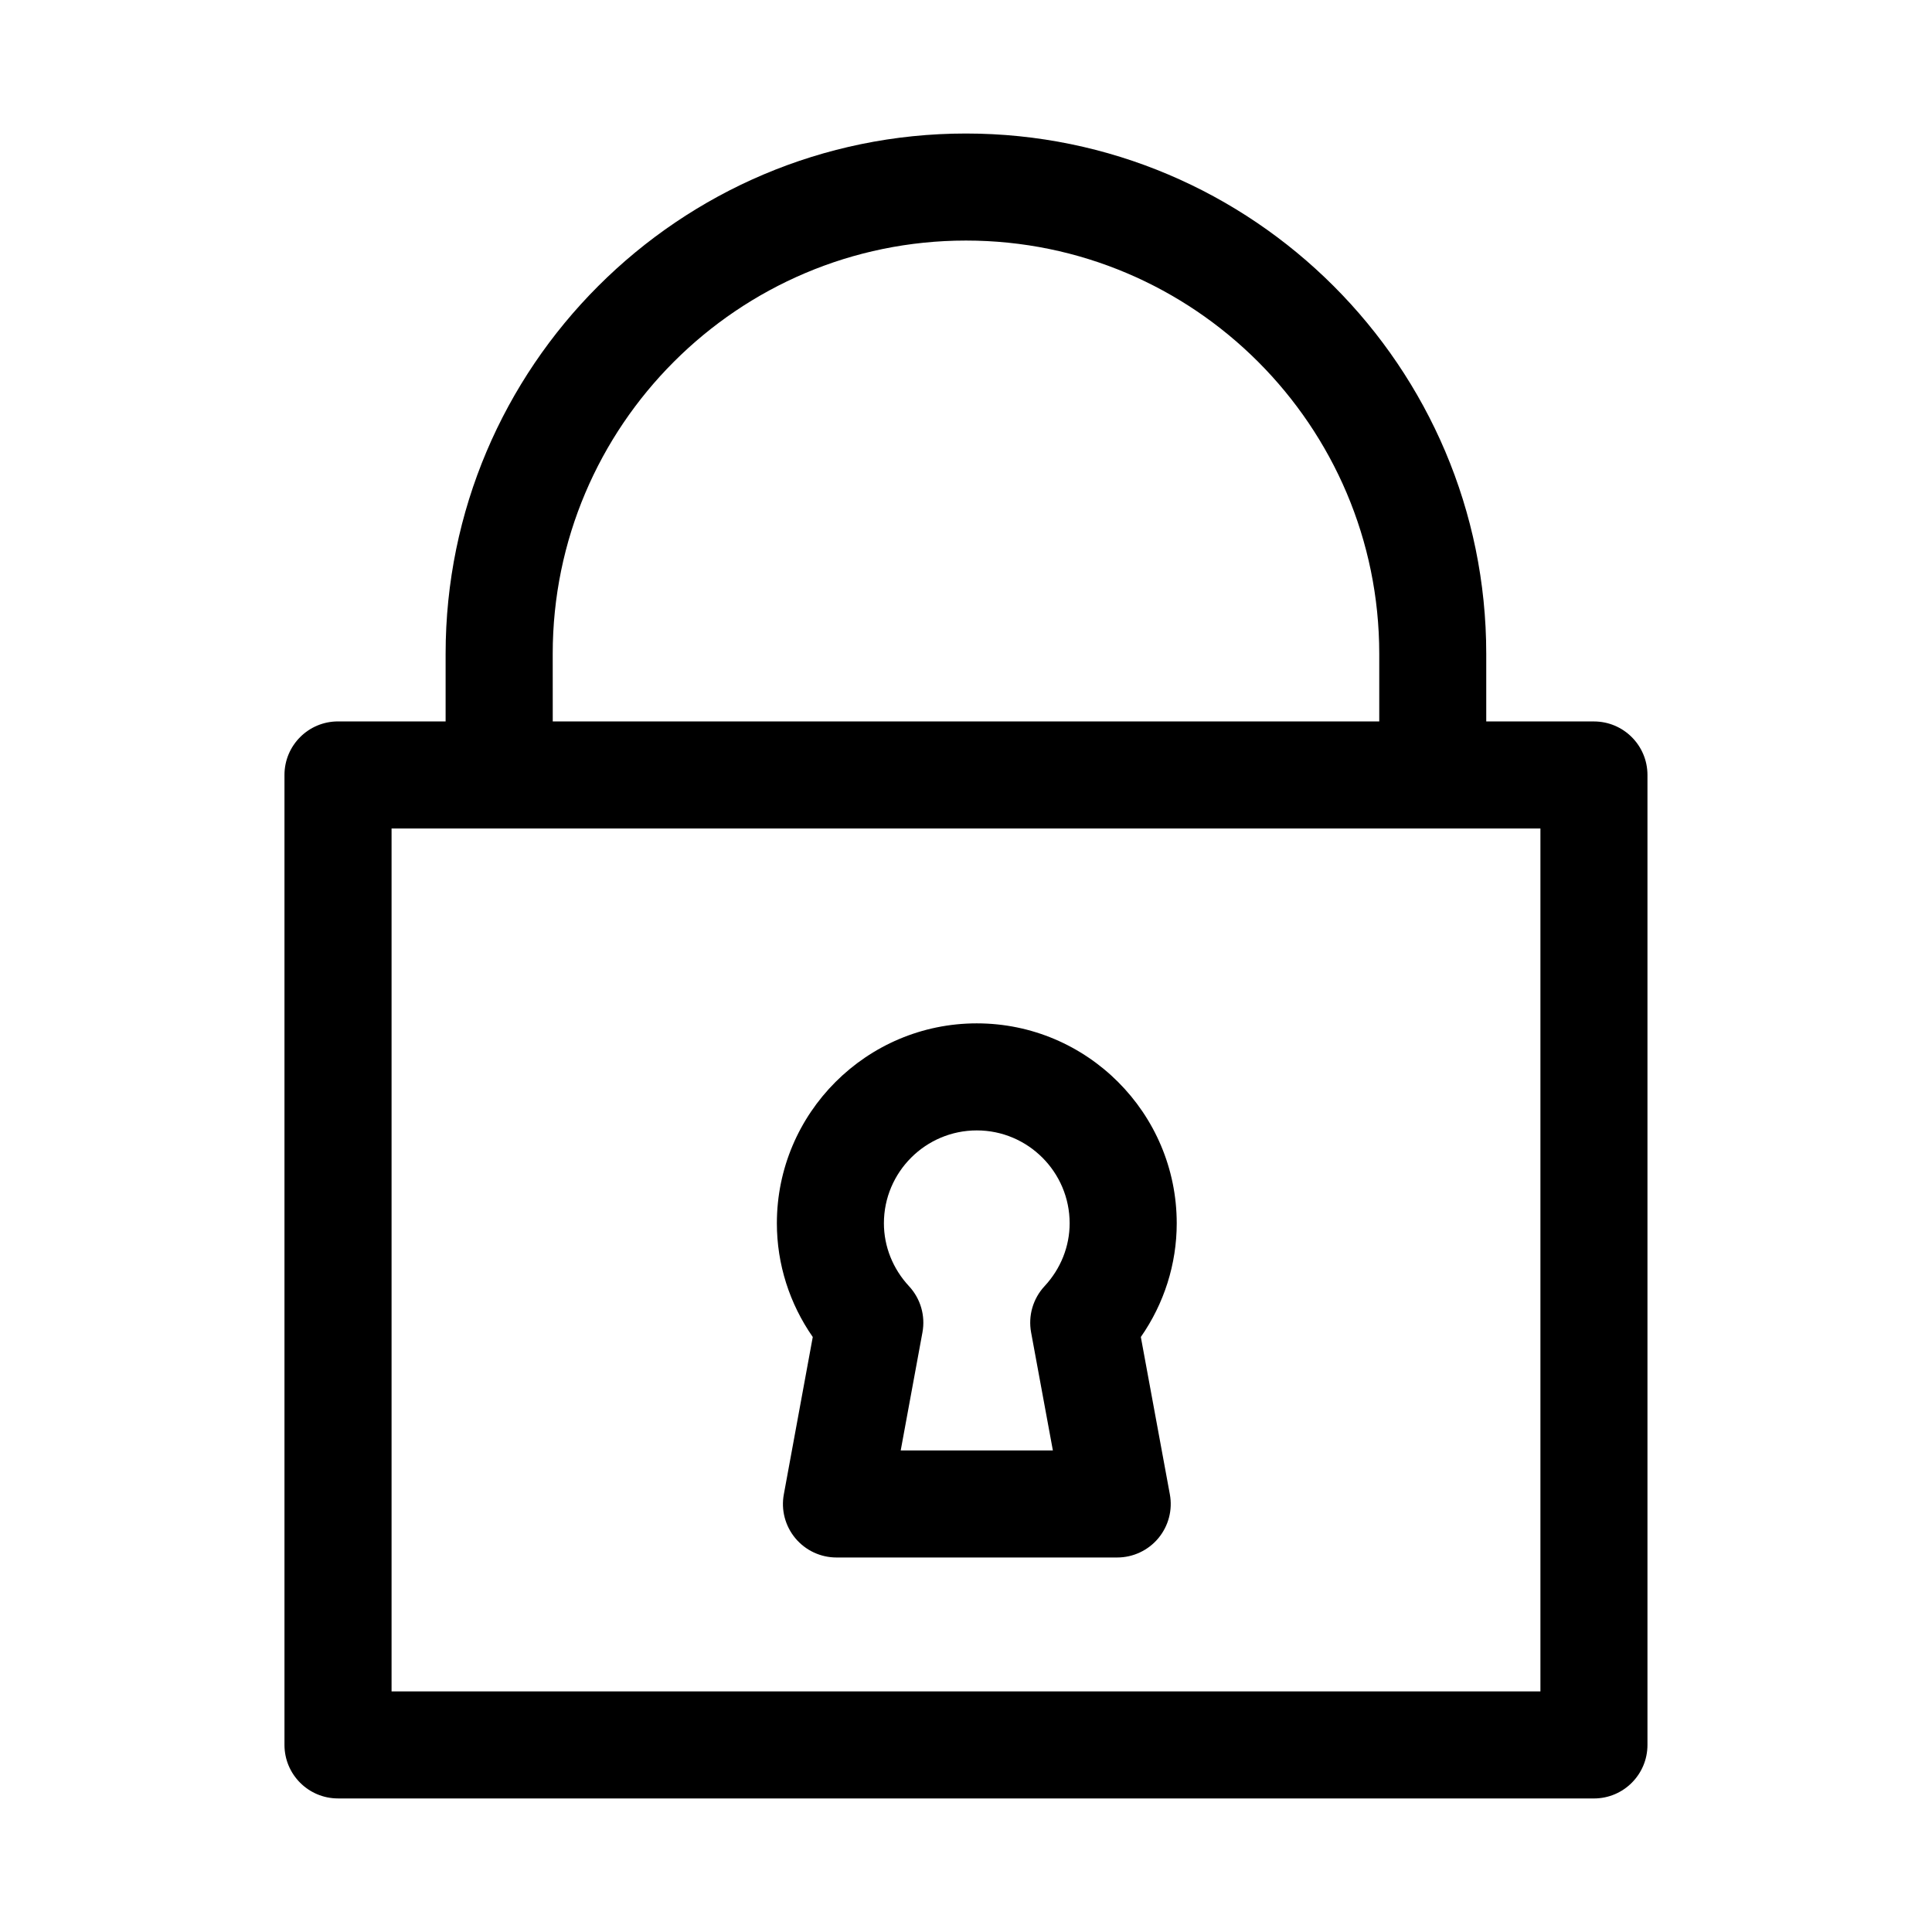
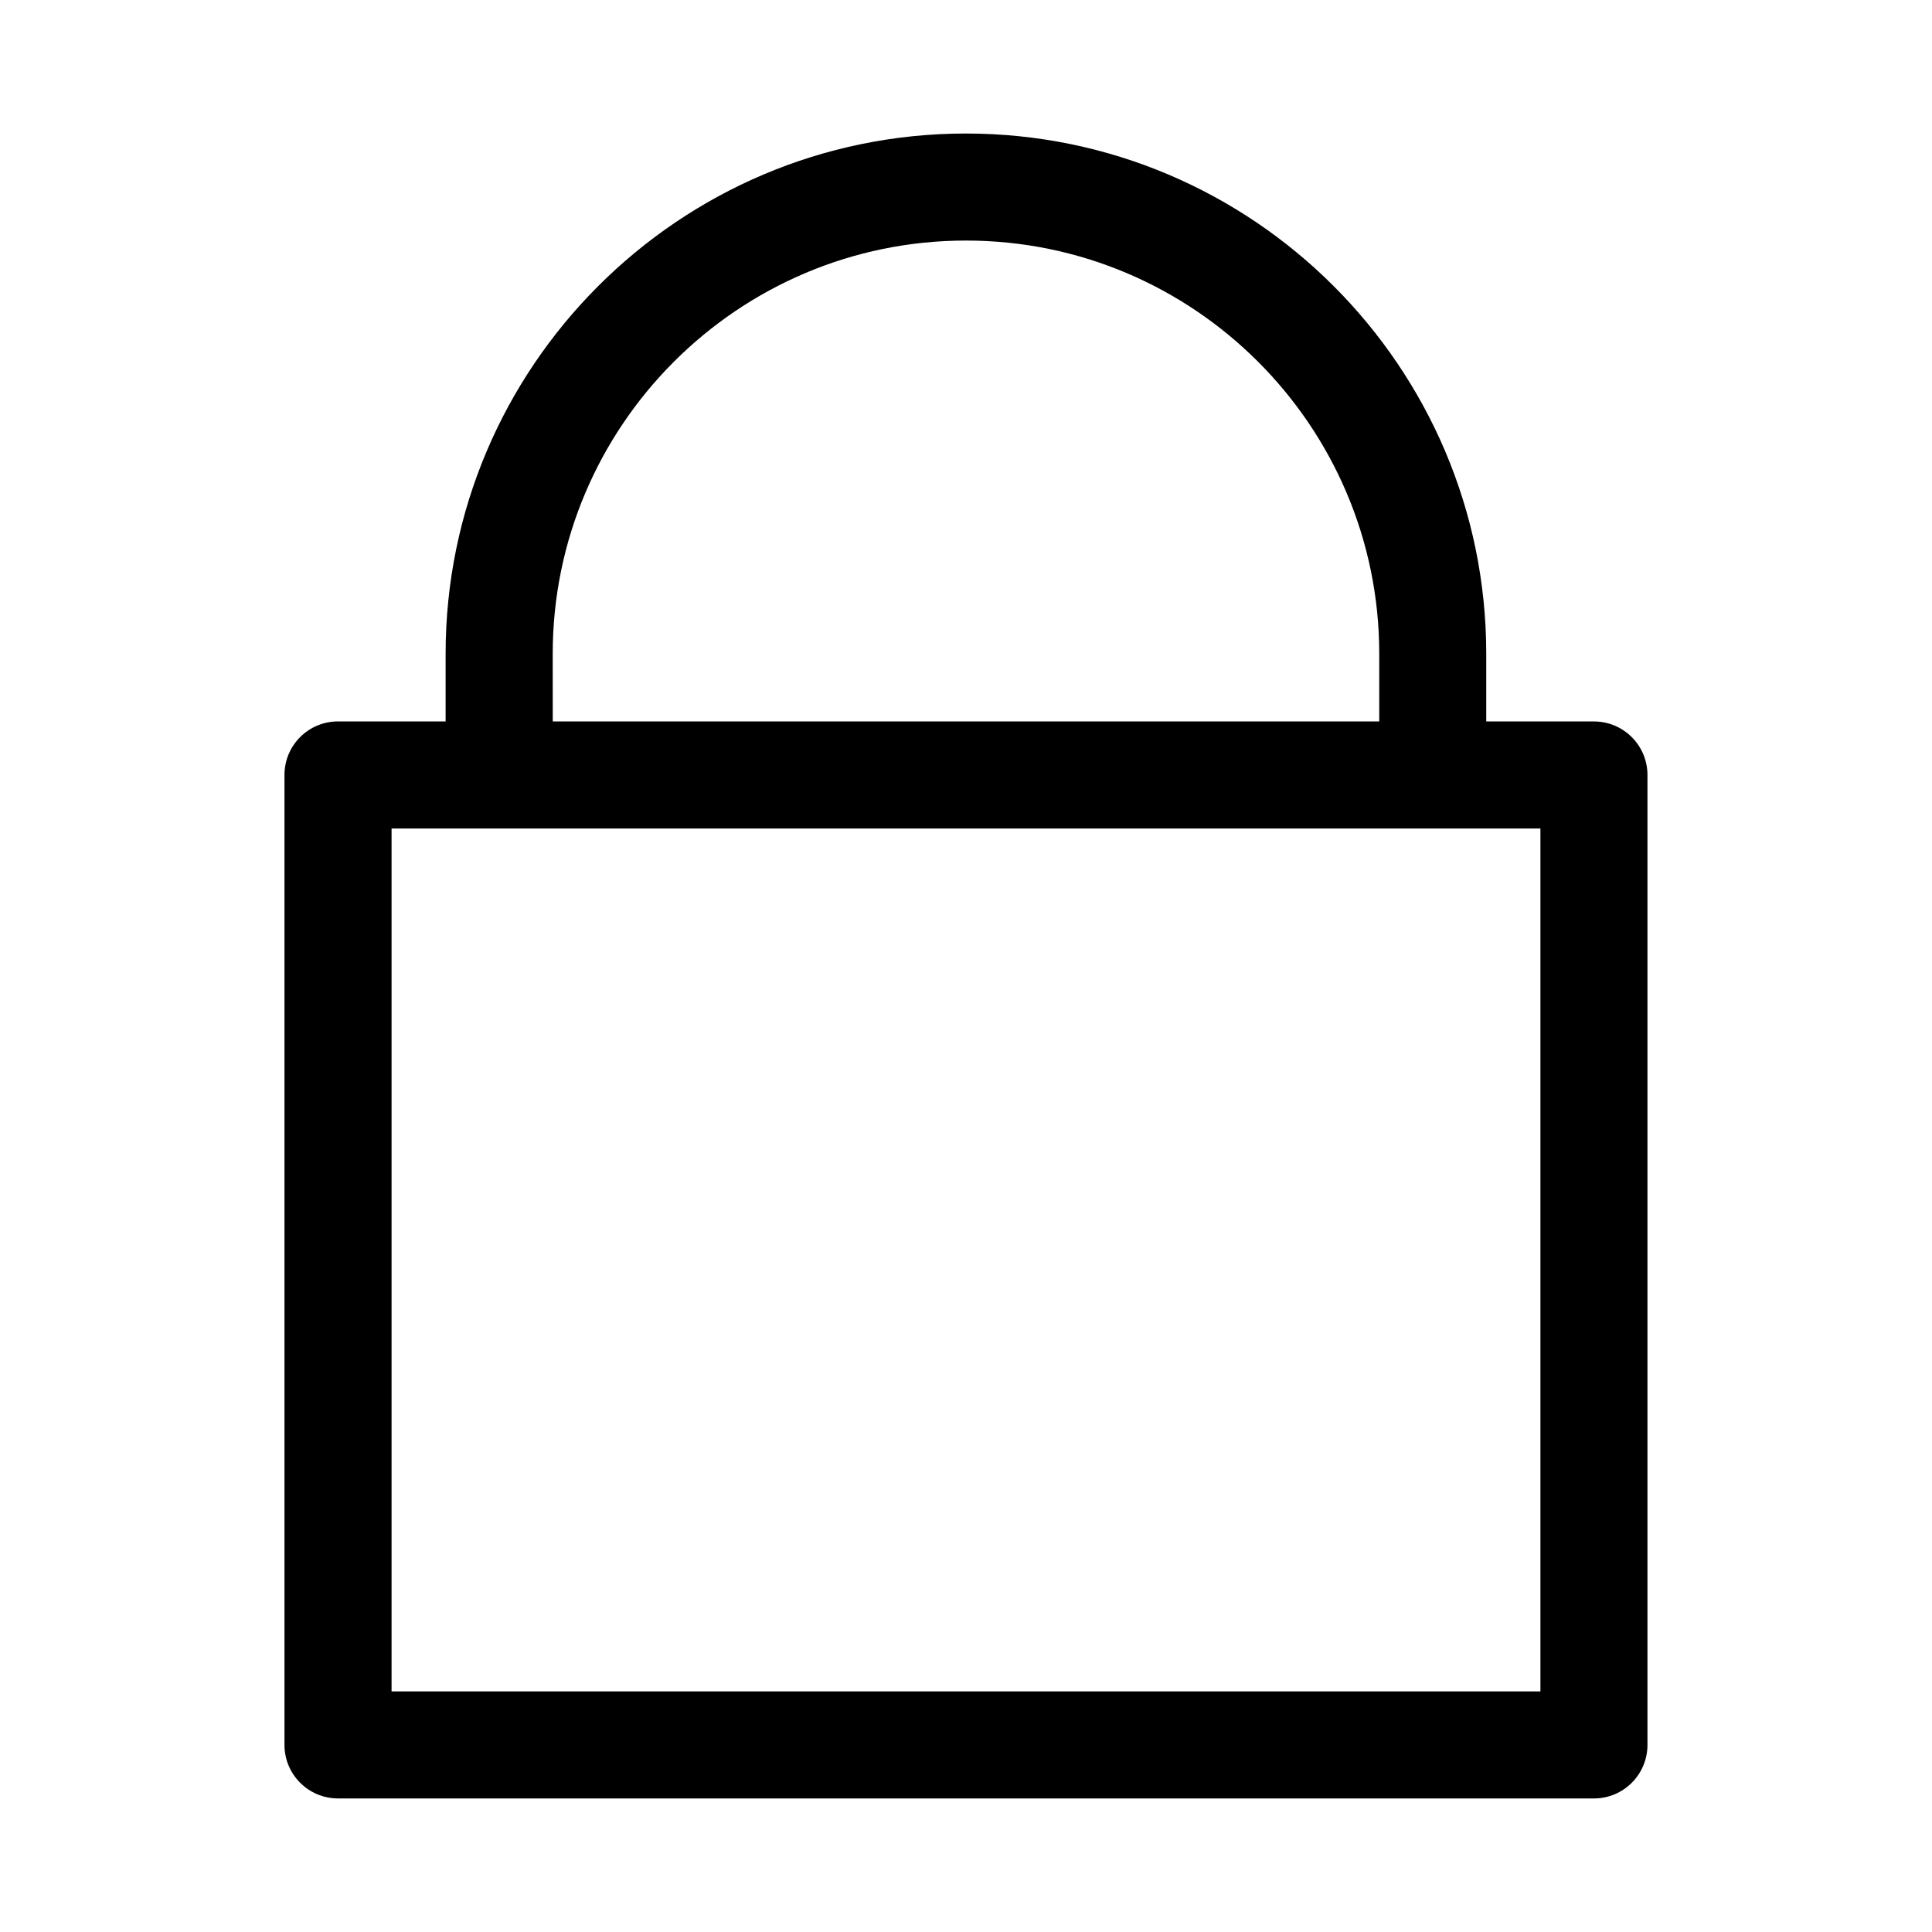
<svg xmlns="http://www.w3.org/2000/svg" fill="#000000" width="800px" height="800px" version="1.1" viewBox="144 144 512 512">
  <g>
    <path d="m233.58 620.61h332.83c7.832 0 14.184-6.356 14.184-14.184v-257.05c0-7.832-6.356-14.184-14.184-14.184h-28.539v-17.918c0-76.027-61.859-137.89-137.89-137.89-76.023 0-137.89 61.859-137.89 137.88v17.918h-28.52c-7.832 0-14.184 6.356-14.184 14.184v257.05c0 7.836 6.356 14.188 14.184 14.188zm56.895-303.34c0-60.391 49.133-109.52 109.52-109.52 60.383 0 109.52 49.125 109.52 109.52v17.918h-219.03zm-42.707 46.289h304.46v228.68h-304.46z" />
-     <path d="m402.87 415.2c-29.223 0-52.992 23.773-52.992 52.984 0 10.816 3.344 21.277 9.512 30.137l-7.664 41.68c-0.777 4.137 0.352 8.406 3.047 11.645 2.695 3.234 6.688 5.106 10.898 5.106h74.402c4.211 0 8.199-1.875 10.898-5.106 2.695-3.242 3.824-7.508 3.047-11.656l-7.684-41.672c6.168-8.855 9.512-19.32 9.512-30.137-0.004-29.207-23.773-52.98-52.977-52.98zm20.152 113.18h-40.324l5.762-31.289c0.812-4.406-0.5-8.93-3.547-12.219-4.305-4.625-6.668-10.555-6.668-16.688 0-13.566 11.047-24.613 24.621-24.613 13.559 0 24.602 11.047 24.602 24.613 0 6.133-2.363 12.062-6.668 16.688-3.047 3.289-4.359 7.824-3.547 12.227z" />
  </g>
</svg>